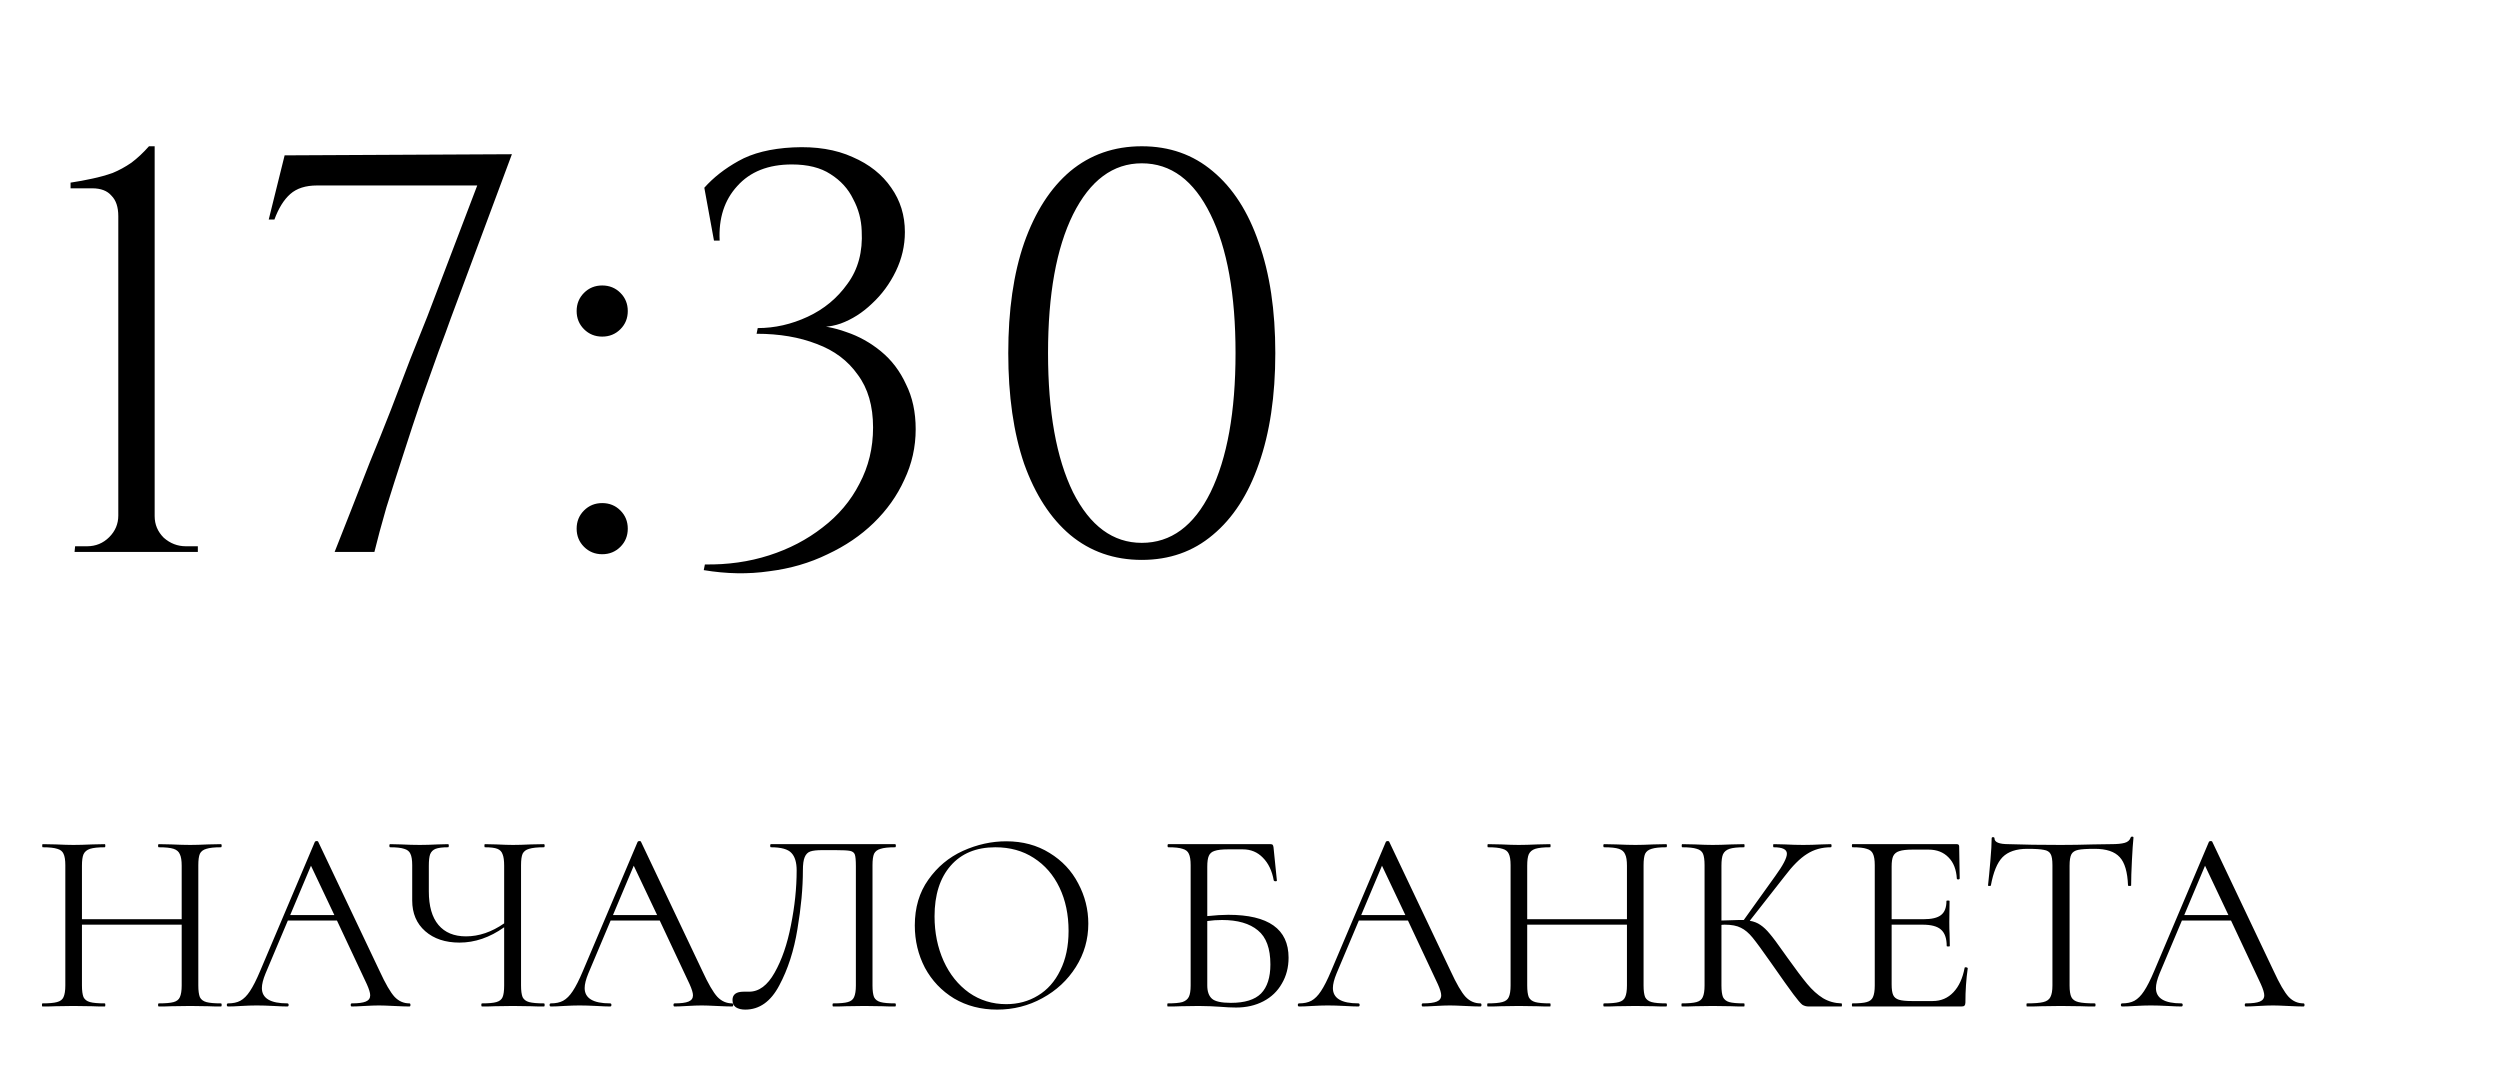
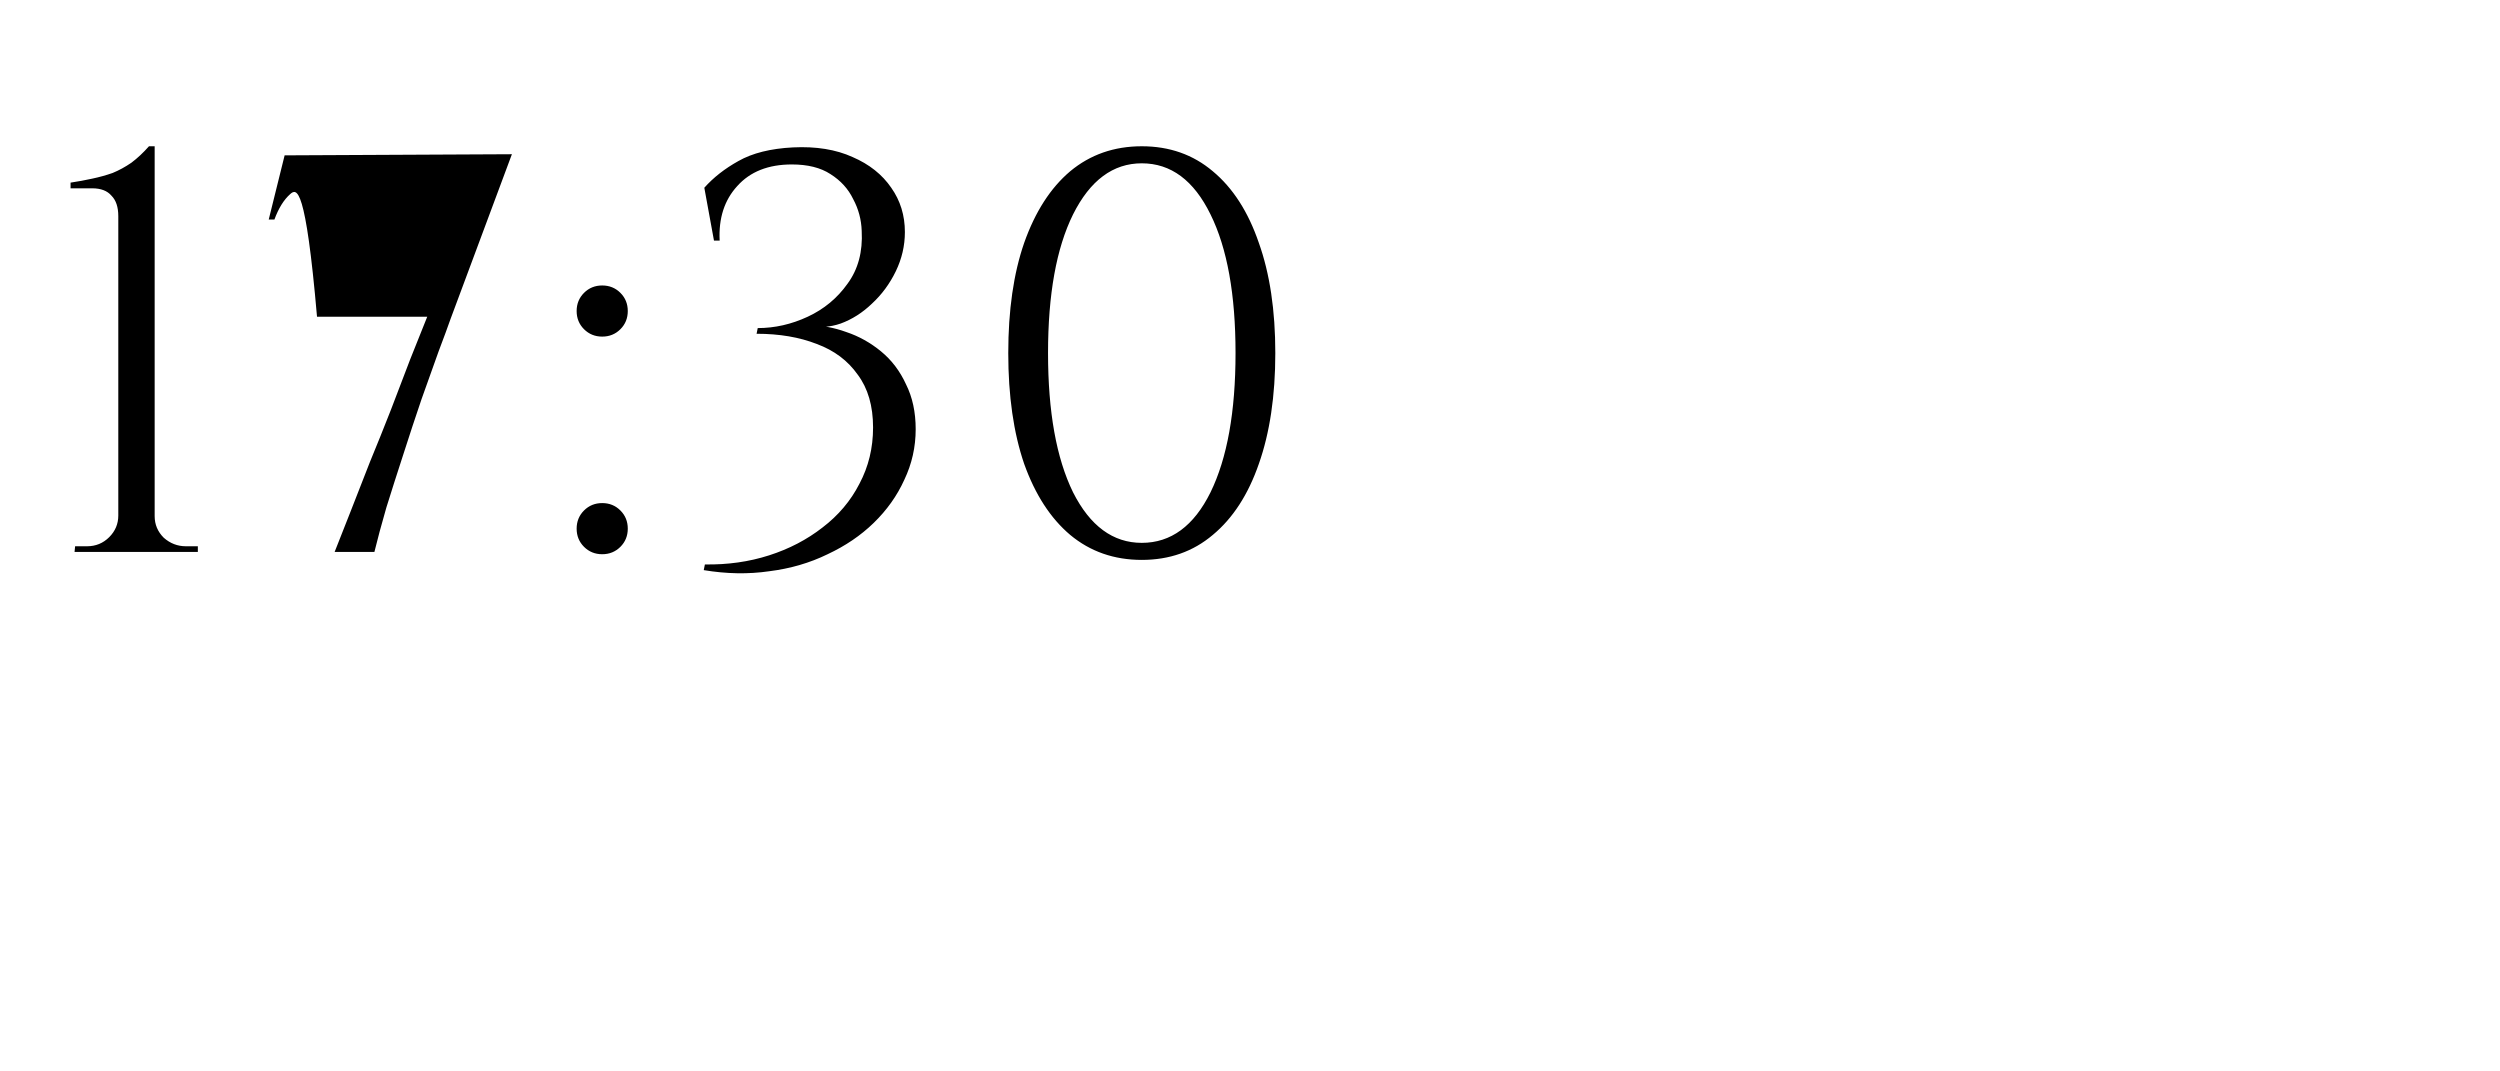
<svg xmlns="http://www.w3.org/2000/svg" width="154" height="66" viewBox="0 0 154 66" fill="none">
-   <path d="M13.608 61.808C13.64 61.808 13.656 61.84 13.656 61.904C13.656 61.968 13.64 62 13.608 62C13.277 62 13.016 61.995 12.824 61.984L11.72 61.968L10.552 61.984C10.36 61.995 10.104 62 9.784 62C9.752 62 9.736 61.968 9.736 61.904C9.736 61.84 9.752 61.808 9.784 61.808C10.2 61.808 10.504 61.781 10.696 61.728C10.888 61.675 11.016 61.573 11.08 61.424C11.154 61.264 11.192 61.024 11.192 60.704V56.96H5.048V60.704C5.048 61.024 5.08 61.264 5.144 61.424C5.218 61.573 5.352 61.675 5.544 61.728C5.736 61.781 6.04 61.808 6.456 61.808C6.477 61.808 6.488 61.84 6.488 61.904C6.488 61.968 6.477 62 6.456 62C6.125 62 5.864 61.995 5.672 61.984L4.52 61.968L3.416 61.984C3.224 61.995 2.957 62 2.616 62C2.594 62 2.584 61.968 2.584 61.904C2.584 61.84 2.594 61.808 2.616 61.808C3.021 61.808 3.32 61.781 3.512 61.728C3.714 61.675 3.848 61.573 3.912 61.424C3.986 61.264 4.024 61.024 4.024 60.704V53.296C4.024 52.976 3.986 52.741 3.912 52.592C3.848 52.443 3.72 52.341 3.528 52.288C3.336 52.224 3.037 52.192 2.632 52.192C2.61 52.192 2.6 52.16 2.6 52.096C2.6 52.032 2.61 52 2.632 52L3.448 52.016C3.896 52.037 4.253 52.048 4.52 52.048C4.829 52.048 5.218 52.037 5.688 52.016L6.456 52C6.477 52 6.488 52.032 6.488 52.096C6.488 52.16 6.477 52.192 6.456 52.192C6.05 52.192 5.746 52.224 5.544 52.288C5.352 52.352 5.218 52.464 5.144 52.624C5.08 52.773 5.048 53.008 5.048 53.328V56.624H11.192V53.328C11.192 53.008 11.154 52.773 11.08 52.624C11.016 52.464 10.888 52.352 10.696 52.288C10.504 52.224 10.2 52.192 9.784 52.192C9.752 52.192 9.736 52.16 9.736 52.096C9.736 52.032 9.752 52 9.784 52L10.552 52.016C11.021 52.037 11.41 52.048 11.72 52.048C12.008 52.048 12.376 52.037 12.824 52.016L13.608 52C13.64 52 13.656 52.032 13.656 52.096C13.656 52.16 13.64 52.192 13.608 52.192C13.202 52.192 12.904 52.224 12.712 52.288C12.52 52.341 12.386 52.443 12.312 52.592C12.248 52.741 12.216 52.976 12.216 53.296V60.704C12.216 61.024 12.248 61.264 12.312 61.424C12.386 61.573 12.52 61.675 12.712 61.728C12.904 61.781 13.202 61.808 13.608 61.808ZM25.22 61.808C25.263 61.808 25.284 61.84 25.284 61.904C25.284 61.968 25.263 62 25.22 62C25.018 62 24.703 61.989 24.276 61.968C23.85 61.947 23.54 61.936 23.348 61.936C23.114 61.936 22.815 61.947 22.452 61.968C22.111 61.989 21.85 62 21.668 62C21.626 62 21.604 61.968 21.604 61.904C21.604 61.84 21.626 61.808 21.668 61.808C22.063 61.808 22.351 61.771 22.532 61.696C22.714 61.621 22.804 61.493 22.804 61.312C22.804 61.163 22.735 60.933 22.596 60.624L20.756 56.704H17.732L16.356 59.968C16.207 60.331 16.132 60.629 16.132 60.864C16.132 61.493 16.655 61.808 17.7 61.808C17.754 61.808 17.78 61.84 17.78 61.904C17.78 61.968 17.754 62 17.7 62C17.508 62 17.231 61.989 16.868 61.968C16.463 61.947 16.111 61.936 15.812 61.936C15.535 61.936 15.215 61.947 14.852 61.968C14.532 61.989 14.266 62 14.052 62C13.999 62 13.972 61.968 13.972 61.904C13.972 61.84 13.999 61.808 14.052 61.808C14.351 61.808 14.602 61.755 14.804 61.648C15.018 61.531 15.215 61.333 15.396 61.056C15.588 60.768 15.796 60.357 16.02 59.824L19.396 51.856C19.418 51.824 19.455 51.808 19.508 51.808C19.562 51.808 19.594 51.824 19.604 51.856L23.38 59.808C23.743 60.597 24.052 61.131 24.308 61.408C24.564 61.675 24.868 61.808 25.22 61.808ZM17.876 56.368H20.596L19.156 53.328L17.876 56.368ZM33.504 61.808C33.536 61.808 33.552 61.84 33.552 61.904C33.552 61.968 33.536 62 33.504 62C33.173 62 32.907 61.995 32.704 61.984L31.6 61.968L30.464 61.984C30.283 61.995 30.027 62 29.696 62C29.664 62 29.648 61.968 29.648 61.904C29.648 61.84 29.664 61.808 29.696 61.808C30.102 61.808 30.395 61.781 30.576 61.728C30.768 61.675 30.896 61.573 30.96 61.424C31.024 61.275 31.056 61.035 31.056 60.704V57.12C30.171 57.749 29.253 58.064 28.304 58.064C27.43 58.064 26.726 57.829 26.192 57.36C25.659 56.891 25.392 56.261 25.392 55.472V53.296C25.392 52.976 25.355 52.741 25.28 52.592C25.216 52.443 25.088 52.341 24.896 52.288C24.715 52.224 24.427 52.192 24.032 52.192C24 52.192 23.984 52.16 23.984 52.096C23.984 52.032 24 52 24.032 52L24.704 52.016C25.131 52.037 25.515 52.048 25.856 52.048C26.176 52.048 26.549 52.037 26.976 52.016L27.6 52C27.632 52 27.648 52.032 27.648 52.096C27.648 52.16 27.632 52.192 27.6 52.192C27.259 52.192 27.003 52.224 26.832 52.288C26.672 52.352 26.56 52.464 26.496 52.624C26.443 52.773 26.416 53.008 26.416 53.328V54.912C26.416 55.819 26.613 56.507 27.008 56.976C27.403 57.445 27.968 57.68 28.704 57.68C29.504 57.68 30.288 57.413 31.056 56.88V53.328C31.056 53.008 31.024 52.773 30.96 52.624C30.907 52.464 30.8 52.352 30.64 52.288C30.48 52.224 30.224 52.192 29.872 52.192C29.851 52.192 29.84 52.16 29.84 52.096C29.84 52.032 29.851 52 29.872 52L30.576 52.016C31.003 52.037 31.344 52.048 31.6 52.048C31.888 52.048 32.256 52.037 32.704 52.016L33.504 52C33.536 52 33.552 52.032 33.552 52.096C33.552 52.16 33.536 52.192 33.504 52.192C33.099 52.192 32.795 52.224 32.592 52.288C32.4 52.341 32.267 52.443 32.192 52.592C32.128 52.741 32.096 52.976 32.096 53.296V60.704C32.096 61.024 32.128 61.264 32.192 61.424C32.267 61.573 32.4 61.675 32.592 61.728C32.795 61.781 33.099 61.808 33.504 61.808ZM45.103 61.808C45.146 61.808 45.167 61.84 45.167 61.904C45.167 61.968 45.146 62 45.103 62C44.901 62 44.586 61.989 44.159 61.968C43.733 61.947 43.423 61.936 43.231 61.936C42.997 61.936 42.698 61.947 42.335 61.968C41.994 61.989 41.733 62 41.551 62C41.509 62 41.487 61.968 41.487 61.904C41.487 61.84 41.509 61.808 41.551 61.808C41.946 61.808 42.234 61.771 42.415 61.696C42.597 61.621 42.687 61.493 42.687 61.312C42.687 61.163 42.618 60.933 42.479 60.624L40.639 56.704H37.615L36.239 59.968C36.09 60.331 36.015 60.629 36.015 60.864C36.015 61.493 36.538 61.808 37.583 61.808C37.637 61.808 37.663 61.84 37.663 61.904C37.663 61.968 37.637 62 37.583 62C37.391 62 37.114 61.989 36.751 61.968C36.346 61.947 35.994 61.936 35.695 61.936C35.418 61.936 35.098 61.947 34.735 61.968C34.415 61.989 34.149 62 33.935 62C33.882 62 33.855 61.968 33.855 61.904C33.855 61.84 33.882 61.808 33.935 61.808C34.234 61.808 34.485 61.755 34.687 61.648C34.901 61.531 35.098 61.333 35.279 61.056C35.471 60.768 35.679 60.357 35.903 59.824L39.279 51.856C39.301 51.824 39.338 51.808 39.391 51.808C39.445 51.808 39.477 51.824 39.487 51.856L43.263 59.808C43.626 60.597 43.935 61.131 44.191 61.408C44.447 61.675 44.751 61.808 45.103 61.808ZM37.759 56.368H40.479L39.039 53.328L37.759 56.368ZM45.906 62.192C45.671 62.192 45.479 62.144 45.33 62.048C45.191 61.952 45.122 61.803 45.122 61.6C45.122 61.259 45.351 61.088 45.81 61.088H46.146C46.754 61.088 47.276 60.699 47.714 59.92C48.162 59.131 48.498 58.155 48.722 56.992C48.956 55.829 49.074 54.704 49.074 53.616C49.074 53.125 48.967 52.768 48.754 52.544C48.54 52.309 48.119 52.192 47.49 52.192C47.458 52.192 47.442 52.16 47.442 52.096C47.442 52.032 47.458 52 47.49 52H55.138C55.17 52 55.186 52.032 55.186 52.096C55.186 52.16 55.17 52.192 55.138 52.192C54.732 52.192 54.434 52.224 54.242 52.288C54.05 52.341 53.916 52.443 53.842 52.592C53.778 52.741 53.746 52.976 53.746 53.296V60.704C53.746 61.024 53.778 61.264 53.842 61.424C53.916 61.573 54.05 61.675 54.242 61.728C54.434 61.781 54.732 61.808 55.138 61.808C55.17 61.808 55.186 61.84 55.186 61.904C55.186 61.968 55.17 62 55.138 62C54.807 62 54.546 61.995 54.354 61.984L53.25 61.968L52.114 61.984C51.922 61.995 51.66 62 51.33 62C51.298 62 51.282 61.968 51.282 61.904C51.282 61.84 51.298 61.808 51.33 61.808C51.746 61.808 52.044 61.781 52.226 61.728C52.418 61.675 52.546 61.573 52.61 61.424C52.684 61.264 52.722 61.024 52.722 60.704V53.36C52.722 52.997 52.7 52.757 52.658 52.64C52.615 52.523 52.519 52.448 52.37 52.416C52.22 52.384 51.916 52.368 51.458 52.368H50.642C50.322 52.368 50.082 52.395 49.922 52.448C49.762 52.501 49.644 52.619 49.57 52.8C49.495 52.971 49.458 53.243 49.458 53.616C49.458 54.704 49.346 55.909 49.122 57.232C48.908 58.555 48.535 59.712 48.002 60.704C47.479 61.696 46.78 62.192 45.906 62.192ZM61.424 62.192C60.432 62.192 59.547 61.963 58.768 61.504C58 61.035 57.403 60.405 56.976 59.616C56.56 58.816 56.352 57.947 56.352 57.008C56.352 55.909 56.63 54.971 57.184 54.192C57.739 53.403 58.448 52.811 59.312 52.416C60.187 52.021 61.078 51.824 61.984 51.824C62.998 51.824 63.888 52.064 64.656 52.544C65.424 53.013 66.011 53.637 66.416 54.416C66.832 55.195 67.04 56.021 67.04 56.896C67.04 57.867 66.784 58.757 66.272 59.568C65.76 60.379 65.072 61.019 64.208 61.488C63.355 61.957 62.427 62.192 61.424 62.192ZM61.984 61.856C62.709 61.856 63.36 61.68 63.936 61.328C64.523 60.976 64.981 60.459 65.312 59.776C65.653 59.093 65.824 58.283 65.824 57.344C65.824 56.341 65.638 55.451 65.264 54.672C64.891 53.893 64.363 53.285 63.68 52.848C63.008 52.411 62.219 52.192 61.312 52.192C60.139 52.192 59.221 52.571 58.56 53.328C57.899 54.085 57.568 55.125 57.568 56.448C57.568 57.451 57.755 58.368 58.128 59.2C58.502 60.021 59.024 60.672 59.696 61.152C60.368 61.621 61.131 61.856 61.984 61.856ZM75.664 56.352C78.139 56.352 79.376 57.232 79.376 58.992C79.376 59.589 79.237 60.123 78.96 60.592C78.694 61.061 78.315 61.424 77.824 61.68C77.334 61.936 76.773 62.064 76.144 62.064C75.856 62.064 75.52 62.048 75.136 62.016C74.976 62.005 74.784 61.995 74.56 61.984C74.336 61.973 74.096 61.968 73.84 61.968L72.752 61.984C72.56 61.995 72.288 62 71.936 62C71.915 62 71.904 61.968 71.904 61.904C71.904 61.84 71.915 61.808 71.936 61.808C72.341 61.808 72.64 61.781 72.832 61.728C73.024 61.664 73.157 61.557 73.232 61.408C73.307 61.259 73.344 61.024 73.344 60.704V53.296C73.344 52.976 73.307 52.741 73.232 52.592C73.168 52.443 73.04 52.341 72.848 52.288C72.667 52.224 72.374 52.192 71.968 52.192C71.936 52.192 71.92 52.16 71.92 52.096C71.92 52.032 71.936 52 71.968 52H78.272C78.336 52 78.379 52.016 78.4 52.048C78.421 52.069 78.438 52.117 78.448 52.192L78.656 54.24C78.656 54.272 78.629 54.288 78.576 54.288C78.523 54.288 78.486 54.272 78.464 54.24C78.358 53.643 78.133 53.173 77.792 52.832C77.462 52.491 77.051 52.32 76.56 52.32H75.648C75.275 52.32 74.998 52.352 74.816 52.416C74.645 52.469 74.528 52.571 74.464 52.72C74.4 52.859 74.368 53.083 74.368 53.392V56.432C74.87 56.379 75.302 56.352 75.664 56.352ZM75.824 61.776C76.677 61.776 77.296 61.584 77.68 61.2C78.064 60.805 78.256 60.208 78.256 59.408C78.256 58.427 78 57.728 77.488 57.312C76.976 56.885 76.24 56.672 75.28 56.672C74.96 56.672 74.656 56.693 74.368 56.736V60.704C74.368 61.077 74.464 61.349 74.656 61.52C74.848 61.691 75.237 61.776 75.824 61.776ZM91.194 61.808C91.237 61.808 91.258 61.84 91.258 61.904C91.258 61.968 91.237 62 91.194 62C90.991 62 90.677 61.989 90.25 61.968C89.823 61.947 89.514 61.936 89.322 61.936C89.087 61.936 88.789 61.947 88.426 61.968C88.085 61.989 87.823 62 87.642 62C87.599 62 87.578 61.968 87.578 61.904C87.578 61.84 87.599 61.808 87.642 61.808C88.037 61.808 88.325 61.771 88.506 61.696C88.687 61.621 88.778 61.493 88.778 61.312C88.778 61.163 88.709 60.933 88.57 60.624L86.73 56.704H83.706L82.33 59.968C82.181 60.331 82.106 60.629 82.106 60.864C82.106 61.493 82.629 61.808 83.674 61.808C83.727 61.808 83.754 61.84 83.754 61.904C83.754 61.968 83.727 62 83.674 62C83.482 62 83.205 61.989 82.842 61.968C82.437 61.947 82.085 61.936 81.786 61.936C81.509 61.936 81.189 61.947 80.826 61.968C80.506 61.989 80.239 62 80.026 62C79.973 62 79.946 61.968 79.946 61.904C79.946 61.84 79.973 61.808 80.026 61.808C80.325 61.808 80.575 61.755 80.778 61.648C80.991 61.531 81.189 61.333 81.37 61.056C81.562 60.768 81.77 60.357 81.994 59.824L85.37 51.856C85.391 51.824 85.429 51.808 85.482 51.808C85.535 51.808 85.567 51.824 85.578 51.856L89.354 59.808C89.717 60.597 90.026 61.131 90.282 61.408C90.538 61.675 90.842 61.808 91.194 61.808ZM83.85 56.368H86.57L85.13 53.328L83.85 56.368ZM102.636 61.808C102.668 61.808 102.684 61.84 102.684 61.904C102.684 61.968 102.668 62 102.636 62C102.306 62 102.044 61.995 101.852 61.984L100.748 61.968L99.58 61.984C99.388 61.995 99.132 62 98.812 62C98.78 62 98.764 61.968 98.764 61.904C98.764 61.84 98.78 61.808 98.812 61.808C99.228 61.808 99.532 61.781 99.724 61.728C99.916 61.675 100.044 61.573 100.108 61.424C100.183 61.264 100.22 61.024 100.22 60.704V56.96H94.076V60.704C94.076 61.024 94.108 61.264 94.172 61.424C94.247 61.573 94.38 61.675 94.572 61.728C94.764 61.781 95.068 61.808 95.484 61.808C95.506 61.808 95.516 61.84 95.516 61.904C95.516 61.968 95.506 62 95.484 62C95.154 62 94.892 61.995 94.7 61.984L93.548 61.968L92.444 61.984C92.252 61.995 91.986 62 91.644 62C91.623 62 91.612 61.968 91.612 61.904C91.612 61.84 91.623 61.808 91.644 61.808C92.05 61.808 92.348 61.781 92.54 61.728C92.743 61.675 92.876 61.573 92.94 61.424C93.015 61.264 93.052 61.024 93.052 60.704V53.296C93.052 52.976 93.015 52.741 92.94 52.592C92.876 52.443 92.748 52.341 92.556 52.288C92.364 52.224 92.066 52.192 91.66 52.192C91.639 52.192 91.628 52.16 91.628 52.096C91.628 52.032 91.639 52 91.66 52L92.476 52.016C92.924 52.037 93.282 52.048 93.548 52.048C93.858 52.048 94.247 52.037 94.716 52.016L95.484 52C95.506 52 95.516 52.032 95.516 52.096C95.516 52.16 95.506 52.192 95.484 52.192C95.079 52.192 94.775 52.224 94.572 52.288C94.38 52.352 94.247 52.464 94.172 52.624C94.108 52.773 94.076 53.008 94.076 53.328V56.624H100.22V53.328C100.22 53.008 100.183 52.773 100.108 52.624C100.044 52.464 99.916 52.352 99.724 52.288C99.532 52.224 99.228 52.192 98.812 52.192C98.78 52.192 98.764 52.16 98.764 52.096C98.764 52.032 98.78 52 98.812 52L99.58 52.016C100.05 52.037 100.439 52.048 100.748 52.048C101.036 52.048 101.404 52.037 101.852 52.016L102.636 52C102.668 52 102.684 52.032 102.684 52.096C102.684 52.16 102.668 52.192 102.636 52.192C102.231 52.192 101.932 52.224 101.74 52.288C101.548 52.341 101.415 52.443 101.34 52.592C101.276 52.741 101.244 52.976 101.244 53.296V60.704C101.244 61.024 101.276 61.264 101.34 61.424C101.415 61.573 101.548 61.675 101.74 61.728C101.932 61.781 102.231 61.808 102.636 61.808ZM113.433 61.808C113.454 61.808 113.465 61.84 113.465 61.904C113.465 61.968 113.454 62 113.433 62H111.417C111.268 62 111.134 61.963 111.017 61.888C110.91 61.803 110.729 61.589 110.473 61.248C110.217 60.907 109.758 60.261 109.097 59.312C108.574 58.565 108.196 58.048 107.961 57.76C107.726 57.472 107.486 57.269 107.241 57.152C106.996 57.024 106.665 56.96 106.249 56.96C106.153 56.96 106.084 56.965 106.041 56.976V60.704C106.041 61.024 106.073 61.264 106.137 61.424C106.212 61.573 106.34 61.675 106.521 61.728C106.713 61.781 107.017 61.808 107.433 61.808C107.454 61.808 107.465 61.84 107.465 61.904C107.465 61.968 107.454 62 107.433 62C107.102 62 106.841 61.995 106.649 61.984L105.497 61.968L104.409 61.984C104.217 61.995 103.95 62 103.609 62C103.588 62 103.577 61.968 103.577 61.904C103.577 61.84 103.588 61.808 103.609 61.808C104.014 61.808 104.313 61.781 104.505 61.728C104.697 61.675 104.825 61.573 104.889 61.424C104.964 61.264 105.001 61.024 105.001 60.704V53.296C105.001 52.976 104.969 52.741 104.905 52.592C104.841 52.443 104.713 52.341 104.521 52.288C104.329 52.224 104.03 52.192 103.625 52.192C103.604 52.192 103.593 52.16 103.593 52.096C103.593 52.032 103.604 52 103.625 52L104.409 52.016C104.857 52.037 105.22 52.048 105.497 52.048C105.806 52.048 106.196 52.037 106.665 52.016L107.433 52C107.454 52 107.465 52.032 107.465 52.096C107.465 52.16 107.454 52.192 107.433 52.192C107.028 52.192 106.729 52.224 106.537 52.288C106.345 52.352 106.212 52.464 106.137 52.624C106.073 52.773 106.041 53.008 106.041 53.328V56.704C106.617 56.683 106.974 56.672 107.113 56.672H107.417L109.353 53.968C109.833 53.307 110.073 52.848 110.073 52.592C110.073 52.453 110.004 52.352 109.865 52.288C109.737 52.224 109.534 52.192 109.257 52.192C109.236 52.192 109.225 52.16 109.225 52.096C109.225 52.032 109.236 52 109.257 52L109.945 52.016C110.35 52.037 110.729 52.048 111.081 52.048C111.444 52.048 111.817 52.037 112.201 52.016L112.777 52C112.809 52 112.825 52.032 112.825 52.096C112.825 52.16 112.809 52.192 112.777 52.192C112.222 52.192 111.732 52.331 111.305 52.608C110.878 52.875 110.42 53.333 109.929 53.984L107.785 56.72C108.041 56.763 108.26 56.848 108.441 56.976C108.633 57.104 108.825 57.285 109.017 57.52C109.209 57.744 109.492 58.123 109.865 58.656L110.105 58.992C110.606 59.696 111.012 60.235 111.321 60.608C111.63 60.981 111.956 61.275 112.297 61.488C112.638 61.691 113.017 61.797 113.433 61.808ZM121.021 59.616C121.021 59.595 121.042 59.584 121.085 59.584C121.117 59.584 121.143 59.589 121.165 59.6C121.197 59.611 121.213 59.627 121.213 59.648C121.117 60.32 121.069 61.024 121.069 61.76C121.069 61.845 121.047 61.909 121.005 61.952C120.973 61.984 120.909 62 120.813 62H114.109C114.087 62 114.077 61.968 114.077 61.904C114.077 61.84 114.087 61.808 114.109 61.808C114.514 61.808 114.807 61.781 114.989 61.728C115.181 61.675 115.309 61.573 115.373 61.424C115.447 61.264 115.485 61.024 115.485 60.704V53.296C115.485 52.976 115.447 52.741 115.373 52.592C115.309 52.443 115.181 52.341 114.989 52.288C114.807 52.224 114.514 52.192 114.109 52.192C114.087 52.192 114.077 52.16 114.077 52.096C114.077 52.032 114.087 52 114.109 52H120.541C120.637 52 120.685 52.048 120.685 52.144L120.717 54.112C120.717 54.144 120.69 54.165 120.637 54.176C120.583 54.176 120.551 54.16 120.541 54.128C120.509 53.563 120.338 53.125 120.029 52.816C119.719 52.496 119.309 52.336 118.797 52.336H117.821C117.447 52.336 117.17 52.368 116.989 52.432C116.818 52.485 116.695 52.587 116.621 52.736C116.557 52.875 116.525 53.088 116.525 53.376V56.624H118.477C118.989 56.624 119.351 56.539 119.565 56.368C119.789 56.197 119.901 55.909 119.901 55.504C119.901 55.483 119.933 55.472 119.997 55.472C120.061 55.472 120.093 55.483 120.093 55.504L120.077 56.8C120.077 57.109 120.082 57.344 120.093 57.504L120.109 58.272C120.109 58.293 120.077 58.304 120.013 58.304C119.949 58.304 119.917 58.293 119.917 58.272C119.917 57.803 119.799 57.467 119.565 57.264C119.341 57.061 118.962 56.96 118.429 56.96H116.525V60.64C116.525 60.939 116.557 61.157 116.621 61.296C116.685 61.435 116.802 61.531 116.973 61.584C117.143 61.637 117.41 61.664 117.773 61.664H119.053C119.565 61.664 119.991 61.483 120.333 61.12C120.674 60.757 120.903 60.256 121.021 59.616ZM124.878 52.288C124.206 52.288 123.7 52.459 123.358 52.8C123.028 53.141 122.788 53.723 122.638 54.544C122.638 54.565 122.606 54.576 122.542 54.576C122.489 54.576 122.462 54.565 122.462 54.544C122.505 54.16 122.553 53.659 122.606 53.04C122.66 52.421 122.686 51.957 122.686 51.648C122.686 51.595 122.713 51.568 122.766 51.568C122.83 51.568 122.862 51.595 122.862 51.648C122.862 51.883 123.15 52 123.726 52C124.633 52.032 125.705 52.048 126.942 52.048C127.572 52.048 128.238 52.037 128.942 52.016L130.03 52C130.414 52 130.697 51.973 130.878 51.92C131.07 51.867 131.193 51.76 131.246 51.6C131.257 51.557 131.289 51.536 131.342 51.536C131.396 51.536 131.422 51.557 131.422 51.6C131.39 51.909 131.358 52.379 131.326 53.008C131.294 53.637 131.278 54.149 131.278 54.544C131.278 54.565 131.246 54.576 131.182 54.576C131.118 54.576 131.086 54.565 131.086 54.544C131.054 53.712 130.884 53.131 130.574 52.8C130.265 52.459 129.753 52.288 129.038 52.288C128.558 52.288 128.217 52.309 128.014 52.352C127.812 52.395 127.673 52.485 127.598 52.624C127.524 52.763 127.486 52.997 127.486 53.328V60.704C127.486 61.035 127.524 61.275 127.598 61.424C127.673 61.573 127.817 61.675 128.03 61.728C128.244 61.781 128.58 61.808 129.038 61.808C129.07 61.808 129.086 61.84 129.086 61.904C129.086 61.968 129.07 62 129.038 62C128.686 62 128.404 61.995 128.19 61.984L126.942 61.968L125.742 61.984C125.529 61.995 125.236 62 124.862 62C124.841 62 124.83 61.968 124.83 61.904C124.83 61.84 124.841 61.808 124.862 61.808C125.321 61.808 125.657 61.781 125.87 61.728C126.084 61.675 126.228 61.573 126.302 61.424C126.388 61.264 126.43 61.024 126.43 60.704V53.296C126.43 52.965 126.393 52.736 126.318 52.608C126.244 52.469 126.105 52.384 125.902 52.352C125.7 52.309 125.358 52.288 124.878 52.288ZM141.894 61.808C141.937 61.808 141.958 61.84 141.958 61.904C141.958 61.968 141.937 62 141.894 62C141.691 62 141.377 61.989 140.95 61.968C140.523 61.947 140.214 61.936 140.022 61.936C139.787 61.936 139.489 61.947 139.126 61.968C138.785 61.989 138.523 62 138.342 62C138.299 62 138.278 61.968 138.278 61.904C138.278 61.84 138.299 61.808 138.342 61.808C138.737 61.808 139.025 61.771 139.206 61.696C139.387 61.621 139.478 61.493 139.478 61.312C139.478 61.163 139.409 60.933 139.27 60.624L137.43 56.704H134.406L133.03 59.968C132.881 60.331 132.806 60.629 132.806 60.864C132.806 61.493 133.329 61.808 134.374 61.808C134.427 61.808 134.454 61.84 134.454 61.904C134.454 61.968 134.427 62 134.374 62C134.182 62 133.905 61.989 133.542 61.968C133.137 61.947 132.785 61.936 132.486 61.936C132.209 61.936 131.889 61.947 131.526 61.968C131.206 61.989 130.939 62 130.726 62C130.673 62 130.646 61.968 130.646 61.904C130.646 61.84 130.673 61.808 130.726 61.808C131.025 61.808 131.275 61.755 131.478 61.648C131.691 61.531 131.889 61.333 132.07 61.056C132.262 60.768 132.47 60.357 132.694 59.824L136.07 51.856C136.091 51.824 136.129 51.808 136.182 51.808C136.235 51.808 136.267 51.824 136.278 51.856L140.054 59.808C140.417 60.597 140.726 61.131 140.982 61.408C141.238 61.675 141.542 61.808 141.894 61.808ZM134.55 56.368H137.27L135.83 53.328L134.55 56.368Z" fill="black" />
-   <path d="M12.187 34H4.592L4.627 33.65H5.362C5.898 33.65 6.353 33.463 6.727 33.09C7.1 32.717 7.287 32.273 7.287 31.76V13.315C7.287 12.755 7.147 12.335 6.867 12.055C6.61 11.752 6.213 11.6 5.677 11.6H4.347V11.25C4.813 11.18 5.257 11.098 5.677 11.005C6.12 10.912 6.54 10.795 6.937 10.655C7.333 10.492 7.718 10.282 8.092 10.025C8.465 9.745 8.827 9.407 9.177 9.01H9.527V31.795C9.527 32.308 9.713 32.752 10.087 33.125C10.483 33.475 10.938 33.65 11.452 33.65H12.187V34ZM16.553 13.525L17.533 9.57L31.533 9.5L27.753 19.65C27.59 20.117 27.345 20.782 27.018 21.645C26.715 22.508 26.365 23.488 25.968 24.585C25.595 25.682 25.221 26.813 24.848 27.98C24.475 29.123 24.125 30.22 23.798 31.27C23.495 32.32 23.25 33.23 23.063 34H20.613C20.893 33.277 21.22 32.448 21.593 31.515C21.966 30.558 22.363 29.543 22.783 28.47C23.226 27.397 23.658 26.323 24.078 25.25C24.498 24.153 24.895 23.115 25.268 22.135C25.665 21.155 26.015 20.28 26.318 19.51L29.398 11.425H19.528C18.828 11.425 18.28 11.6 17.883 11.95C17.486 12.3 17.16 12.825 16.903 13.525H16.553ZM37.096 20.735C36.653 20.735 36.28 20.583 35.976 20.28C35.673 19.977 35.521 19.603 35.521 19.16C35.521 18.717 35.673 18.343 35.976 18.04C36.28 17.737 36.653 17.585 37.096 17.585C37.54 17.585 37.913 17.737 38.216 18.04C38.52 18.343 38.671 18.717 38.671 19.16C38.671 19.603 38.52 19.977 38.216 20.28C37.913 20.583 37.54 20.735 37.096 20.735ZM37.096 34.14C36.653 34.14 36.28 33.988 35.976 33.685C35.673 33.382 35.521 33.008 35.521 32.565C35.521 32.122 35.673 31.748 35.976 31.445C36.28 31.142 36.653 30.99 37.096 30.99C37.54 30.99 37.913 31.142 38.216 31.445C38.52 31.748 38.671 32.122 38.671 32.565C38.671 33.008 38.52 33.382 38.216 33.685C37.913 33.988 37.54 34.14 37.096 34.14ZM48.846 9.08C50.27 9.01 51.495 9.208 52.521 9.675C53.548 10.118 54.341 10.748 54.901 11.565C55.461 12.358 55.741 13.268 55.741 14.295C55.741 15.135 55.554 15.94 55.181 16.71C54.808 17.48 54.318 18.145 53.711 18.705C53.128 19.265 52.486 19.673 51.786 19.93C51.109 20.163 50.456 20.198 49.826 20.035C50.596 20.035 51.366 20.175 52.136 20.455C52.906 20.712 53.618 21.108 54.271 21.645C54.925 22.182 55.438 22.858 55.811 23.675C56.208 24.468 56.406 25.39 56.406 26.44C56.406 27.537 56.173 28.575 55.706 29.555C55.263 30.535 54.633 31.422 53.816 32.215C53.023 32.985 52.078 33.627 50.981 34.14C49.885 34.677 48.683 35.027 47.376 35.19C46.093 35.377 44.751 35.353 43.351 35.12L43.421 34.77C44.821 34.793 46.139 34.607 47.376 34.21C48.613 33.813 49.709 33.242 50.666 32.495C51.646 31.748 52.404 30.85 52.941 29.8C53.501 28.75 53.781 27.595 53.781 26.335C53.781 25.005 53.466 23.92 52.836 23.08C52.23 22.217 51.389 21.587 50.316 21.19C49.243 20.77 48.006 20.56 46.606 20.56L46.676 20.21C47.726 20.21 48.753 19.977 49.756 19.51C50.76 19.043 51.576 18.367 52.206 17.48C52.859 16.593 53.151 15.508 53.081 14.225C53.058 13.525 52.883 12.872 52.556 12.265C52.253 11.635 51.786 11.122 51.156 10.725C50.55 10.328 49.756 10.13 48.776 10.13C47.33 10.13 46.209 10.573 45.416 11.46C44.623 12.323 44.261 13.443 44.331 14.82H43.981L43.386 11.565C43.946 10.935 44.646 10.387 45.486 9.92C46.349 9.43 47.469 9.15 48.846 9.08ZM70.334 9.01C72.037 9.01 73.495 9.523 74.709 10.55C75.945 11.577 76.89 13.047 77.544 14.96C78.22 16.85 78.559 19.113 78.559 21.75C78.559 24.387 78.22 26.662 77.544 28.575C76.89 30.465 75.945 31.923 74.709 32.95C73.495 33.977 72.037 34.49 70.334 34.49C68.63 34.49 67.16 33.977 65.924 32.95C64.71 31.923 63.765 30.465 63.089 28.575C62.435 26.662 62.109 24.387 62.109 21.75C62.109 19.113 62.435 16.85 63.089 14.96C63.765 13.047 64.71 11.577 65.924 10.55C67.16 9.523 68.63 9.01 70.334 9.01ZM70.334 10.06C68.56 10.06 67.149 11.11 66.099 13.21C65.072 15.287 64.559 18.133 64.559 21.75C64.559 25.367 65.072 28.225 66.099 30.325C67.149 32.402 68.56 33.44 70.334 33.44C72.13 33.44 73.542 32.402 74.569 30.325C75.595 28.225 76.109 25.367 76.109 21.75C76.109 18.133 75.595 15.287 74.569 13.21C73.542 11.11 72.13 10.06 70.334 10.06Z" fill="black" />
+   <path d="M12.187 34H4.592L4.627 33.65H5.362C5.898 33.65 6.353 33.463 6.727 33.09C7.1 32.717 7.287 32.273 7.287 31.76V13.315C7.287 12.755 7.147 12.335 6.867 12.055C6.61 11.752 6.213 11.6 5.677 11.6H4.347V11.25C4.813 11.18 5.257 11.098 5.677 11.005C6.12 10.912 6.54 10.795 6.937 10.655C7.333 10.492 7.718 10.282 8.092 10.025C8.465 9.745 8.827 9.407 9.177 9.01H9.527V31.795C9.527 32.308 9.713 32.752 10.087 33.125C10.483 33.475 10.938 33.65 11.452 33.65H12.187V34ZM16.553 13.525L17.533 9.57L31.533 9.5L27.753 19.65C27.59 20.117 27.345 20.782 27.018 21.645C26.715 22.508 26.365 23.488 25.968 24.585C25.595 25.682 25.221 26.813 24.848 27.98C24.475 29.123 24.125 30.22 23.798 31.27C23.495 32.32 23.25 33.23 23.063 34H20.613C20.893 33.277 21.22 32.448 21.593 31.515C21.966 30.558 22.363 29.543 22.783 28.47C23.226 27.397 23.658 26.323 24.078 25.25C24.498 24.153 24.895 23.115 25.268 22.135C25.665 21.155 26.015 20.28 26.318 19.51H19.528C18.828 11.425 18.28 11.6 17.883 11.95C17.486 12.3 17.16 12.825 16.903 13.525H16.553ZM37.096 20.735C36.653 20.735 36.28 20.583 35.976 20.28C35.673 19.977 35.521 19.603 35.521 19.16C35.521 18.717 35.673 18.343 35.976 18.04C36.28 17.737 36.653 17.585 37.096 17.585C37.54 17.585 37.913 17.737 38.216 18.04C38.52 18.343 38.671 18.717 38.671 19.16C38.671 19.603 38.52 19.977 38.216 20.28C37.913 20.583 37.54 20.735 37.096 20.735ZM37.096 34.14C36.653 34.14 36.28 33.988 35.976 33.685C35.673 33.382 35.521 33.008 35.521 32.565C35.521 32.122 35.673 31.748 35.976 31.445C36.28 31.142 36.653 30.99 37.096 30.99C37.54 30.99 37.913 31.142 38.216 31.445C38.52 31.748 38.671 32.122 38.671 32.565C38.671 33.008 38.52 33.382 38.216 33.685C37.913 33.988 37.54 34.14 37.096 34.14ZM48.846 9.08C50.27 9.01 51.495 9.208 52.521 9.675C53.548 10.118 54.341 10.748 54.901 11.565C55.461 12.358 55.741 13.268 55.741 14.295C55.741 15.135 55.554 15.94 55.181 16.71C54.808 17.48 54.318 18.145 53.711 18.705C53.128 19.265 52.486 19.673 51.786 19.93C51.109 20.163 50.456 20.198 49.826 20.035C50.596 20.035 51.366 20.175 52.136 20.455C52.906 20.712 53.618 21.108 54.271 21.645C54.925 22.182 55.438 22.858 55.811 23.675C56.208 24.468 56.406 25.39 56.406 26.44C56.406 27.537 56.173 28.575 55.706 29.555C55.263 30.535 54.633 31.422 53.816 32.215C53.023 32.985 52.078 33.627 50.981 34.14C49.885 34.677 48.683 35.027 47.376 35.19C46.093 35.377 44.751 35.353 43.351 35.12L43.421 34.77C44.821 34.793 46.139 34.607 47.376 34.21C48.613 33.813 49.709 33.242 50.666 32.495C51.646 31.748 52.404 30.85 52.941 29.8C53.501 28.75 53.781 27.595 53.781 26.335C53.781 25.005 53.466 23.92 52.836 23.08C52.23 22.217 51.389 21.587 50.316 21.19C49.243 20.77 48.006 20.56 46.606 20.56L46.676 20.21C47.726 20.21 48.753 19.977 49.756 19.51C50.76 19.043 51.576 18.367 52.206 17.48C52.859 16.593 53.151 15.508 53.081 14.225C53.058 13.525 52.883 12.872 52.556 12.265C52.253 11.635 51.786 11.122 51.156 10.725C50.55 10.328 49.756 10.13 48.776 10.13C47.33 10.13 46.209 10.573 45.416 11.46C44.623 12.323 44.261 13.443 44.331 14.82H43.981L43.386 11.565C43.946 10.935 44.646 10.387 45.486 9.92C46.349 9.43 47.469 9.15 48.846 9.08ZM70.334 9.01C72.037 9.01 73.495 9.523 74.709 10.55C75.945 11.577 76.89 13.047 77.544 14.96C78.22 16.85 78.559 19.113 78.559 21.75C78.559 24.387 78.22 26.662 77.544 28.575C76.89 30.465 75.945 31.923 74.709 32.95C73.495 33.977 72.037 34.49 70.334 34.49C68.63 34.49 67.16 33.977 65.924 32.95C64.71 31.923 63.765 30.465 63.089 28.575C62.435 26.662 62.109 24.387 62.109 21.75C62.109 19.113 62.435 16.85 63.089 14.96C63.765 13.047 64.71 11.577 65.924 10.55C67.16 9.523 68.63 9.01 70.334 9.01ZM70.334 10.06C68.56 10.06 67.149 11.11 66.099 13.21C65.072 15.287 64.559 18.133 64.559 21.75C64.559 25.367 65.072 28.225 66.099 30.325C67.149 32.402 68.56 33.44 70.334 33.44C72.13 33.44 73.542 32.402 74.569 30.325C75.595 28.225 76.109 25.367 76.109 21.75C76.109 18.133 75.595 15.287 74.569 13.21C73.542 11.11 72.13 10.06 70.334 10.06Z" fill="black" />
</svg>